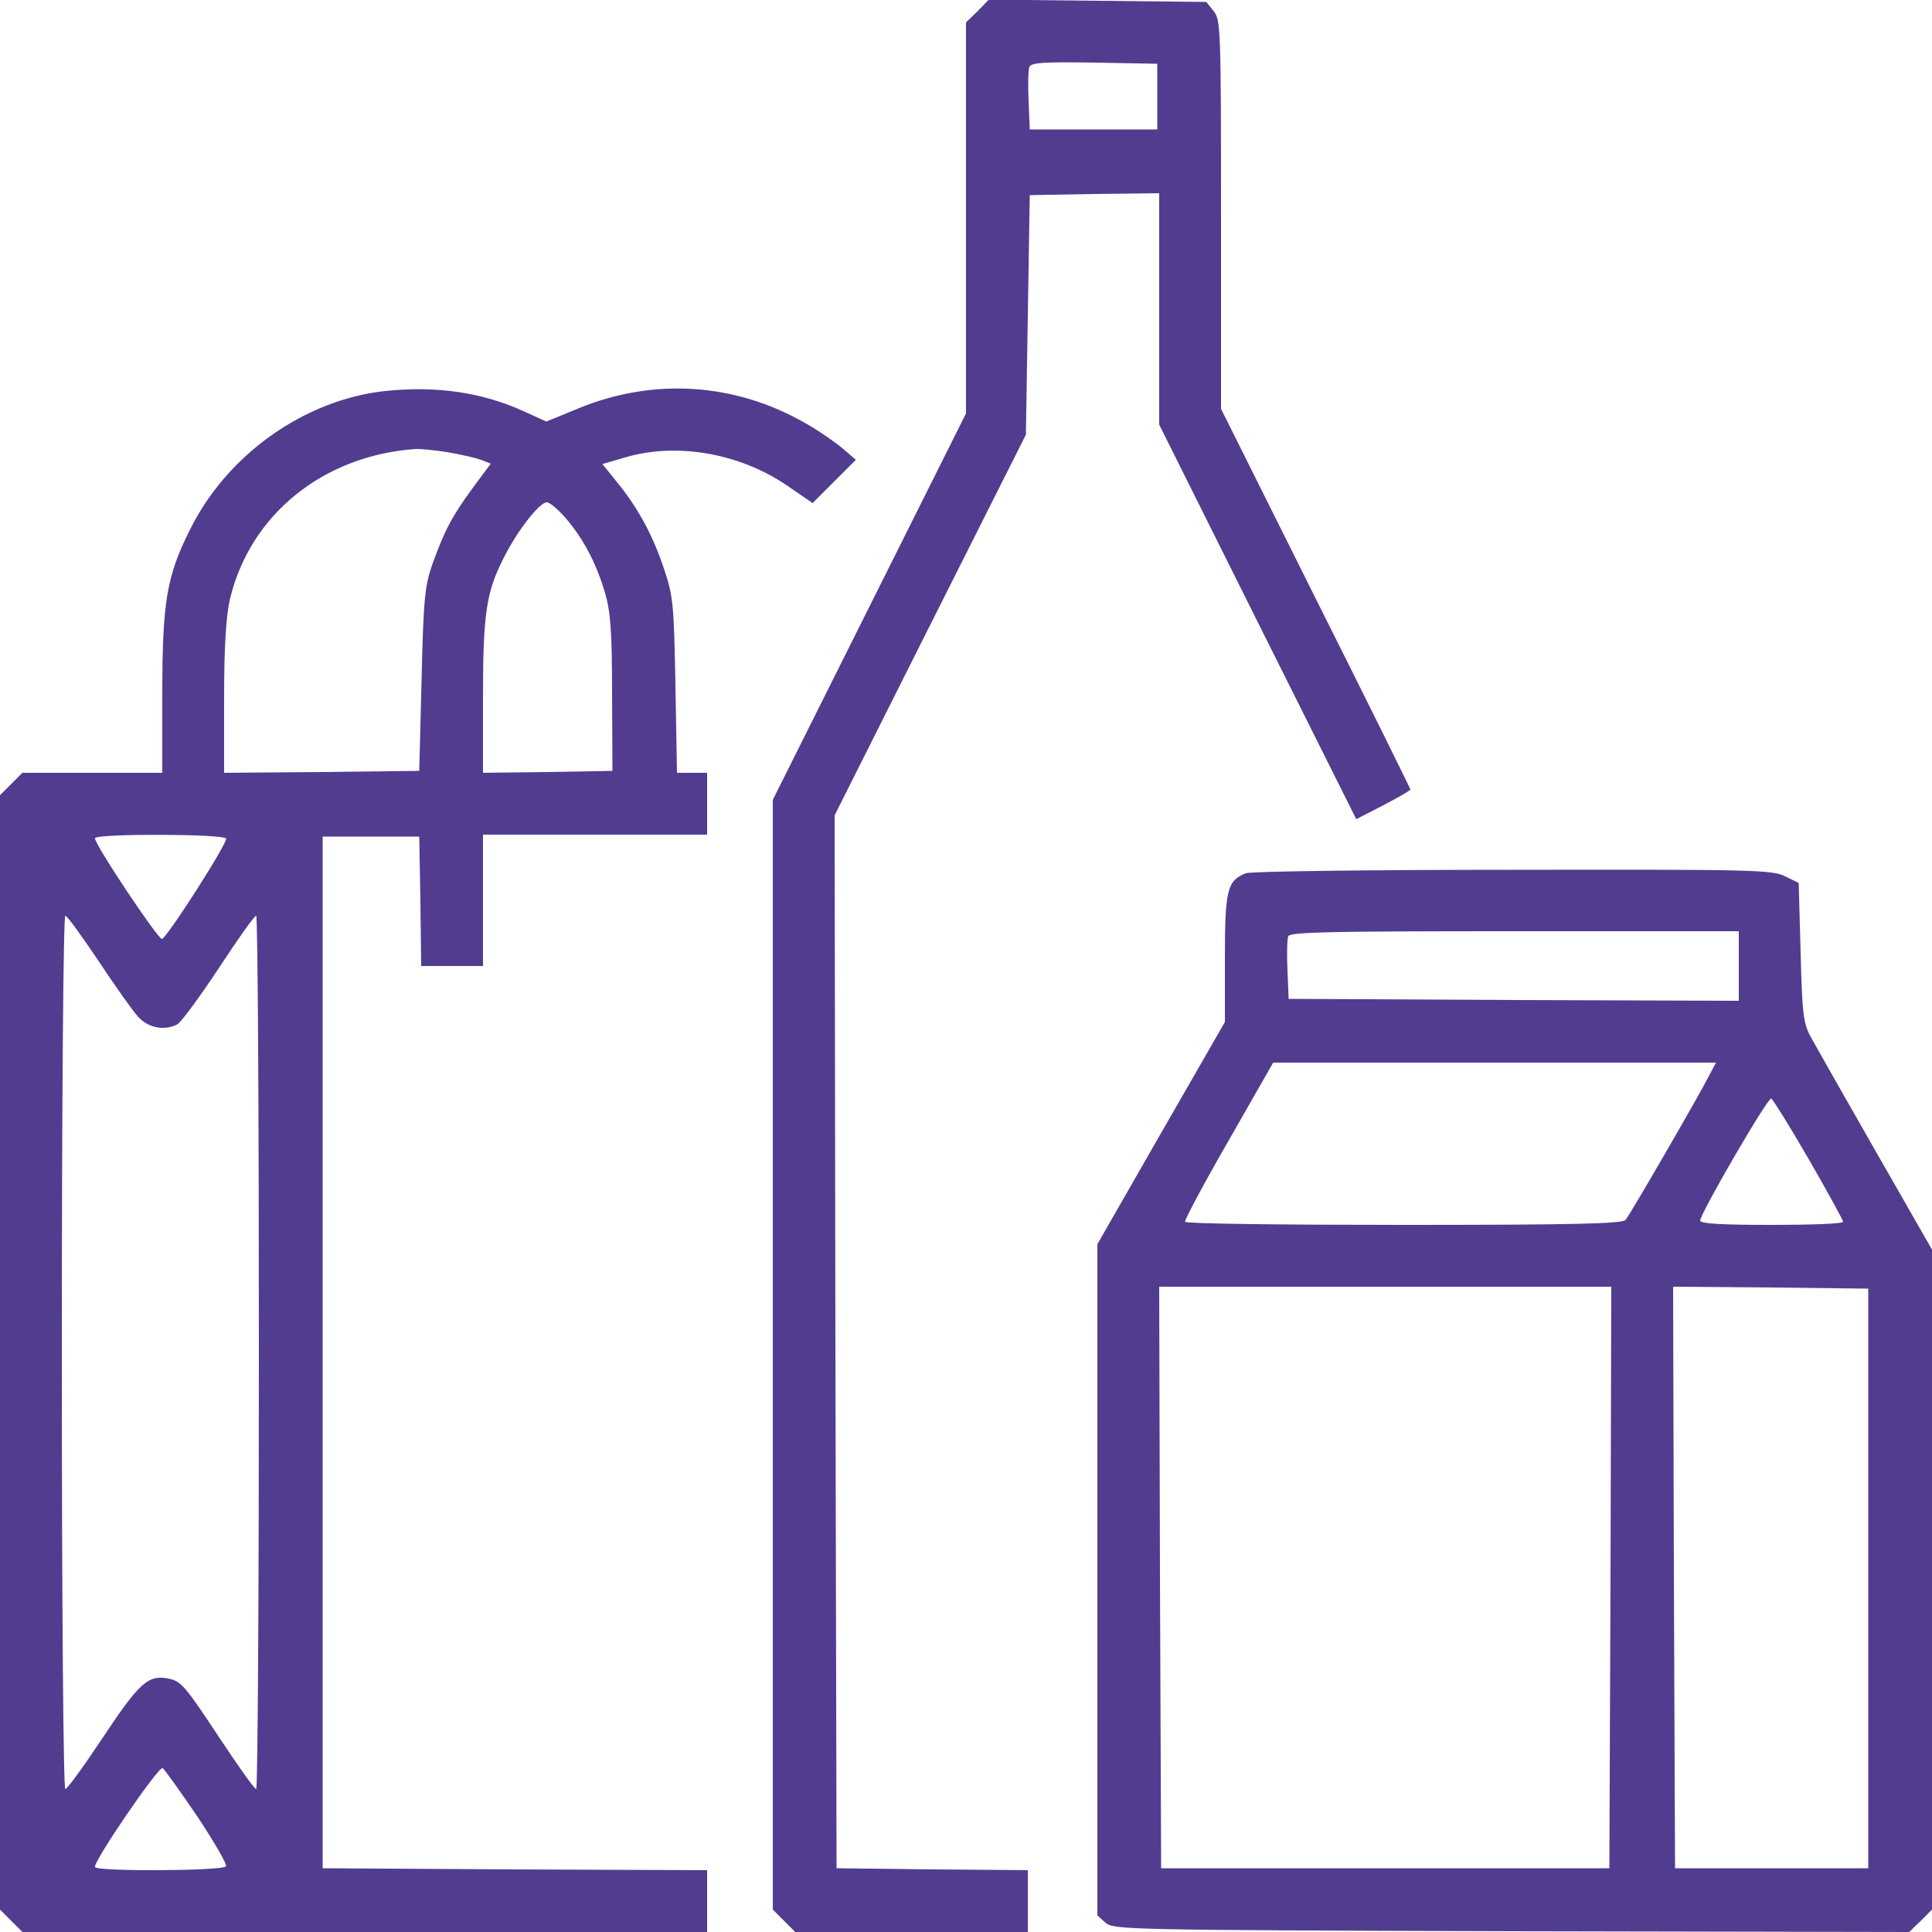
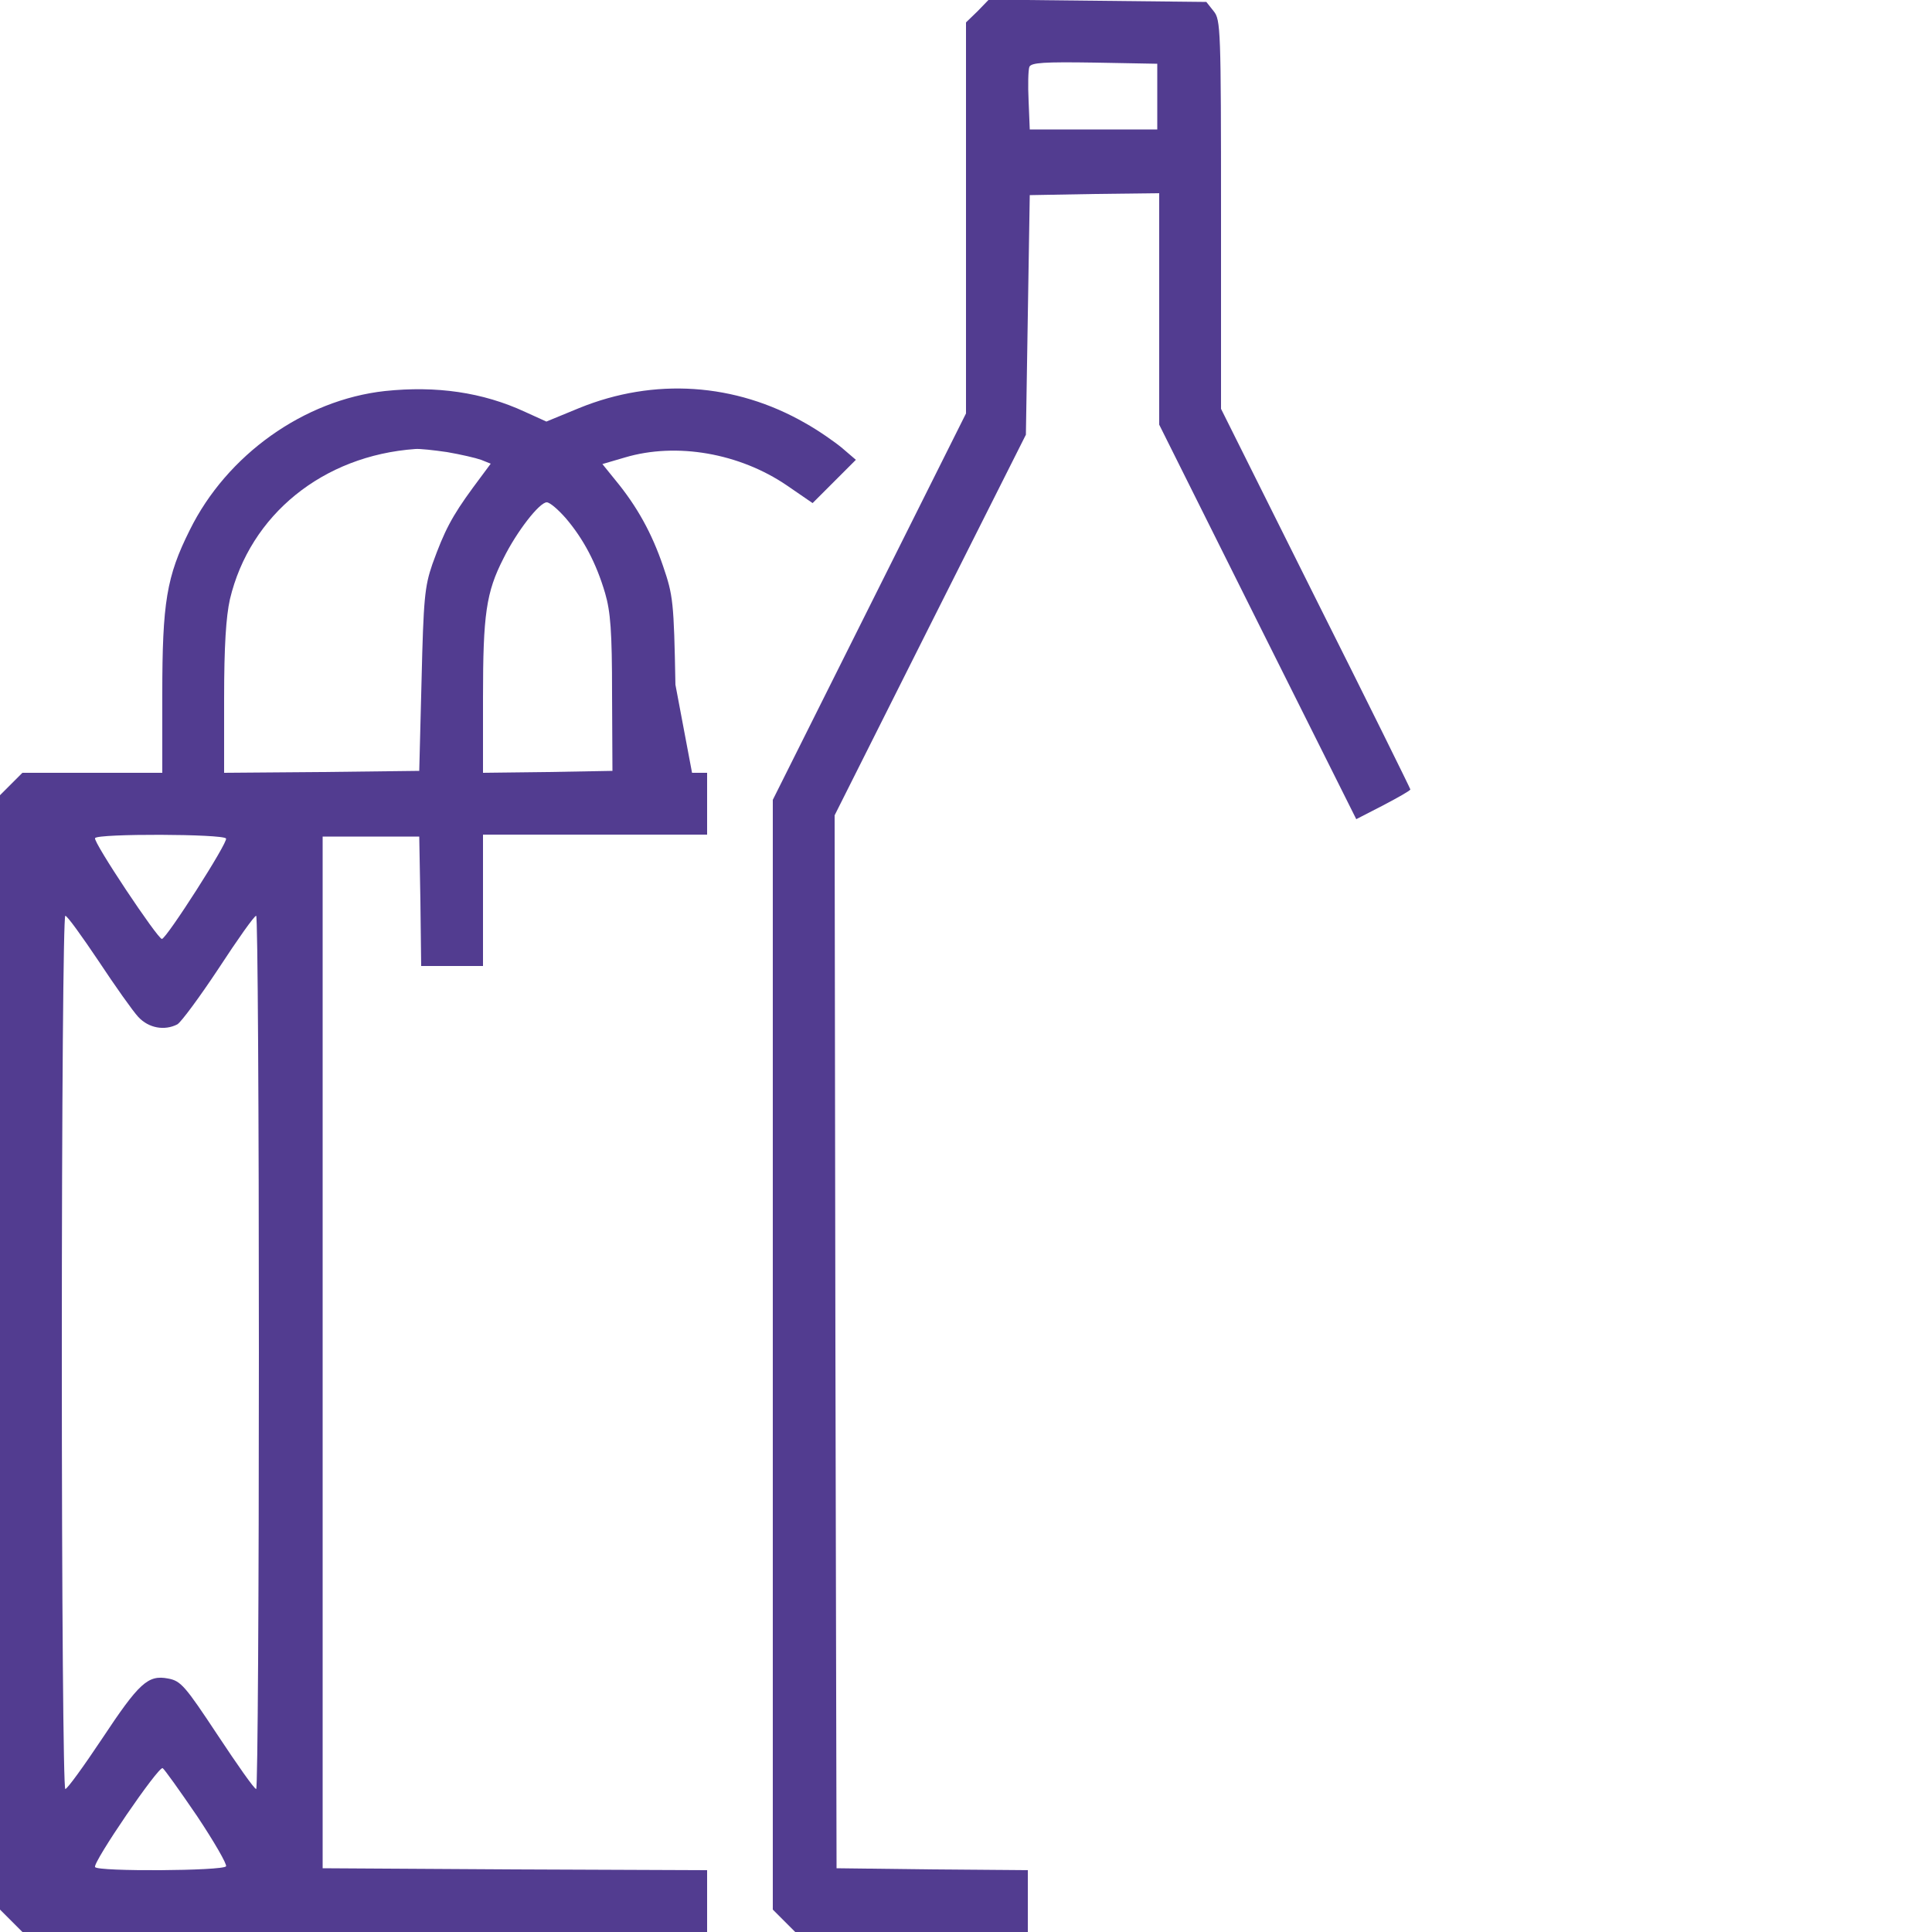
<svg xmlns="http://www.w3.org/2000/svg" width="40" height="40" viewBox="0 0 40 40" fill="none">
  <g clip-path="url(#clip0_310_386)">
    <path d="M20.24 0.232L20 0.464V4.512V8.56L18 12.56L16 16.56V28.048V39.536L16.232 39.768L16.464 40H18.872H21.28V39.36V38.72L19.304 38.704L17.32 38.68L17.296 27.784L17.28 16.88L19.256 12.944L21.24 9L21.28 6.52L21.32 4.04L22.664 4.016L24 4V6.392V8.792L26.04 12.88L28.08 16.96L28.64 16.672C28.944 16.512 29.2 16.368 29.2 16.344C29.2 16.328 28.32 14.544 27.24 12.392L25.28 8.464V4.44C25.28 0.6 25.272 0.408 25.128 0.232L24.976 0.04L22.728 0.016L20.472 -0.008L20.24 0.232ZM23.96 2V2.68H22.64H21.32L21.296 2.088C21.28 1.76 21.288 1.448 21.312 1.384C21.352 1.296 21.616 1.28 22.656 1.296L23.96 1.32V2Z" fill="#523C90" />
-     <path d="M7.968 8.096C6.296 8.28 4.696 9.416 3.928 10.976C3.448 11.936 3.36 12.472 3.36 14.376V16H1.912H0.464L0.232 16.232L0 16.464V28V39.536L0.232 39.768L0.464 40H7.552H14.64V39.36V38.72L10.664 38.704L6.68 38.68V28V17.32H7.68H8.68L8.704 18.656L8.72 20H9.36H10V18.64V17.28H12.32H14.64V16.64V16H14.328H14.016L13.984 14.176C13.952 12.456 13.936 12.328 13.728 11.72C13.496 11.04 13.192 10.488 12.744 9.944L12.472 9.608L12.936 9.472C14.008 9.152 15.312 9.384 16.288 10.048L16.824 10.416L17.272 9.968L17.72 9.52L17.44 9.28C17.288 9.152 16.944 8.912 16.672 8.76C15.224 7.928 13.544 7.816 11.992 8.448L11.312 8.728L10.872 8.528C9.992 8.12 9.032 7.984 7.968 8.096ZM9.256 9.36C9.536 9.408 9.848 9.48 9.96 9.52L10.16 9.6L9.792 10.096C9.352 10.696 9.2 10.992 8.952 11.68C8.792 12.144 8.768 12.4 8.728 14.08L8.68 15.96L6.664 15.984L4.64 16V14.464C4.64 13.368 4.68 12.768 4.76 12.408C5.176 10.656 6.688 9.432 8.6 9.296C8.688 9.288 8.984 9.32 9.256 9.36ZM11.72 10.736C12.08 11.16 12.344 11.656 12.528 12.28C12.64 12.664 12.672 13.072 12.672 14.36L12.68 15.96L11.344 15.984L10 16V14.448C10 12.72 10.064 12.264 10.424 11.56C10.696 11.008 11.168 10.4 11.32 10.4C11.384 10.4 11.56 10.552 11.72 10.736ZM4.68 17.36C4.728 17.432 3.448 19.432 3.352 19.44C3.264 19.44 1.92 17.424 1.968 17.352C2.024 17.256 4.616 17.264 4.68 17.36ZM2.04 19.896C2.384 20.416 2.752 20.936 2.864 21.056C3.08 21.288 3.408 21.344 3.672 21.208C3.752 21.16 4.136 20.64 4.528 20.048C4.92 19.448 5.264 18.96 5.304 18.96C5.336 18.96 5.36 23.024 5.36 28C5.36 32.968 5.336 37.04 5.304 37.04C5.264 37.04 4.912 36.536 4.504 35.92C3.832 34.904 3.744 34.8 3.48 34.752C3.064 34.672 2.88 34.84 2.112 36C1.728 36.576 1.392 37.04 1.352 37.04C1.312 37.04 1.28 33.168 1.28 28C1.28 22.824 1.312 18.96 1.352 18.96C1.392 18.96 1.696 19.384 2.04 19.896ZM4.08 37.6C4.432 38.128 4.704 38.6 4.68 38.64C4.616 38.736 2.024 38.752 1.968 38.656C1.912 38.568 3.288 36.552 3.368 36.608C3.4 36.624 3.72 37.072 4.08 37.6Z" fill="#523C90" />
-     <path d="M25.792 18.08C25.408 18.232 25.36 18.424 25.36 19.84V21.16L24.04 23.456L22.72 25.76V32.704V39.656L22.888 39.808C23.048 39.952 23.32 39.96 31.296 39.984L39.528 40L39.768 39.768L40 39.536V32.704V25.872L38.832 23.832C38.192 22.712 37.592 21.656 37.496 21.48C37.336 21.192 37.312 21 37.28 19.72L37.24 18.28L36.96 18.144C36.704 18.008 36.272 18 31.32 18.008C28.376 18.008 25.88 18.04 25.792 18.08ZM36 20V20.72L31.344 20.704L26.68 20.68L26.656 20.088C26.64 19.76 26.648 19.448 26.672 19.384C26.704 19.296 27.544 19.28 31.36 19.28H36V20ZM35.392 22.256C35.192 22.656 33.752 25.144 33.656 25.256C33.6 25.336 32.584 25.36 29.072 25.36C26.6 25.36 24.552 25.336 24.536 25.296C24.52 25.264 24.92 24.512 25.432 23.624L26.36 22H30.944H35.528L35.392 22.256ZM37.448 24C37.84 24.68 38.16 25.264 38.16 25.296C38.16 25.336 37.496 25.36 36.68 25.36C35.664 25.36 35.2 25.336 35.2 25.272C35.2 25.128 36.592 22.728 36.672 22.744C36.704 22.76 37.056 23.32 37.448 24ZM33.344 32.656L33.32 38.68H28.68H24.04L24.016 32.656L24 26.64H28.68H33.36L33.344 32.656ZM38.68 32.68V38.68H36.68H34.68L34.656 32.656L34.64 26.64L36.656 26.656L38.68 26.68V32.68Z" fill="#523C90" />
+     <path d="M7.968 8.096C6.296 8.28 4.696 9.416 3.928 10.976C3.448 11.936 3.36 12.472 3.36 14.376V16H1.912H0.464L0.232 16.232L0 16.464V28V39.536L0.232 39.768L0.464 40H7.552H14.64V39.36V38.72L10.664 38.704L6.68 38.68V28V17.32H7.68H8.68L8.704 18.656L8.72 20H9.36H10V18.64V17.28H12.32H14.64V16.64V16H14.328L13.984 14.176C13.952 12.456 13.936 12.328 13.728 11.72C13.496 11.04 13.192 10.488 12.744 9.944L12.472 9.608L12.936 9.472C14.008 9.152 15.312 9.384 16.288 10.048L16.824 10.416L17.272 9.968L17.72 9.52L17.44 9.28C17.288 9.152 16.944 8.912 16.672 8.76C15.224 7.928 13.544 7.816 11.992 8.448L11.312 8.728L10.872 8.528C9.992 8.12 9.032 7.984 7.968 8.096ZM9.256 9.36C9.536 9.408 9.848 9.48 9.96 9.52L10.16 9.6L9.792 10.096C9.352 10.696 9.2 10.992 8.952 11.68C8.792 12.144 8.768 12.4 8.728 14.08L8.68 15.96L6.664 15.984L4.64 16V14.464C4.64 13.368 4.68 12.768 4.76 12.408C5.176 10.656 6.688 9.432 8.6 9.296C8.688 9.288 8.984 9.32 9.256 9.36ZM11.72 10.736C12.08 11.16 12.344 11.656 12.528 12.28C12.64 12.664 12.672 13.072 12.672 14.36L12.68 15.96L11.344 15.984L10 16V14.448C10 12.72 10.064 12.264 10.424 11.56C10.696 11.008 11.168 10.4 11.32 10.4C11.384 10.4 11.56 10.552 11.72 10.736ZM4.68 17.36C4.728 17.432 3.448 19.432 3.352 19.44C3.264 19.44 1.92 17.424 1.968 17.352C2.024 17.256 4.616 17.264 4.68 17.36ZM2.04 19.896C2.384 20.416 2.752 20.936 2.864 21.056C3.08 21.288 3.408 21.344 3.672 21.208C3.752 21.16 4.136 20.64 4.528 20.048C4.92 19.448 5.264 18.96 5.304 18.96C5.336 18.96 5.36 23.024 5.36 28C5.36 32.968 5.336 37.04 5.304 37.04C5.264 37.04 4.912 36.536 4.504 35.92C3.832 34.904 3.744 34.8 3.48 34.752C3.064 34.672 2.88 34.84 2.112 36C1.728 36.576 1.392 37.04 1.352 37.04C1.312 37.04 1.28 33.168 1.28 28C1.28 22.824 1.312 18.96 1.352 18.96C1.392 18.96 1.696 19.384 2.04 19.896ZM4.08 37.6C4.432 38.128 4.704 38.6 4.68 38.64C4.616 38.736 2.024 38.752 1.968 38.656C1.912 38.568 3.288 36.552 3.368 36.608C3.4 36.624 3.72 37.072 4.08 37.6Z" fill="#523C90" />
  </g>
  <defs>
    <clipPath id="clip0_310_386">
      <rect width="40" height="40" fill="white" />
    </clipPath>
  </defs>
</svg>